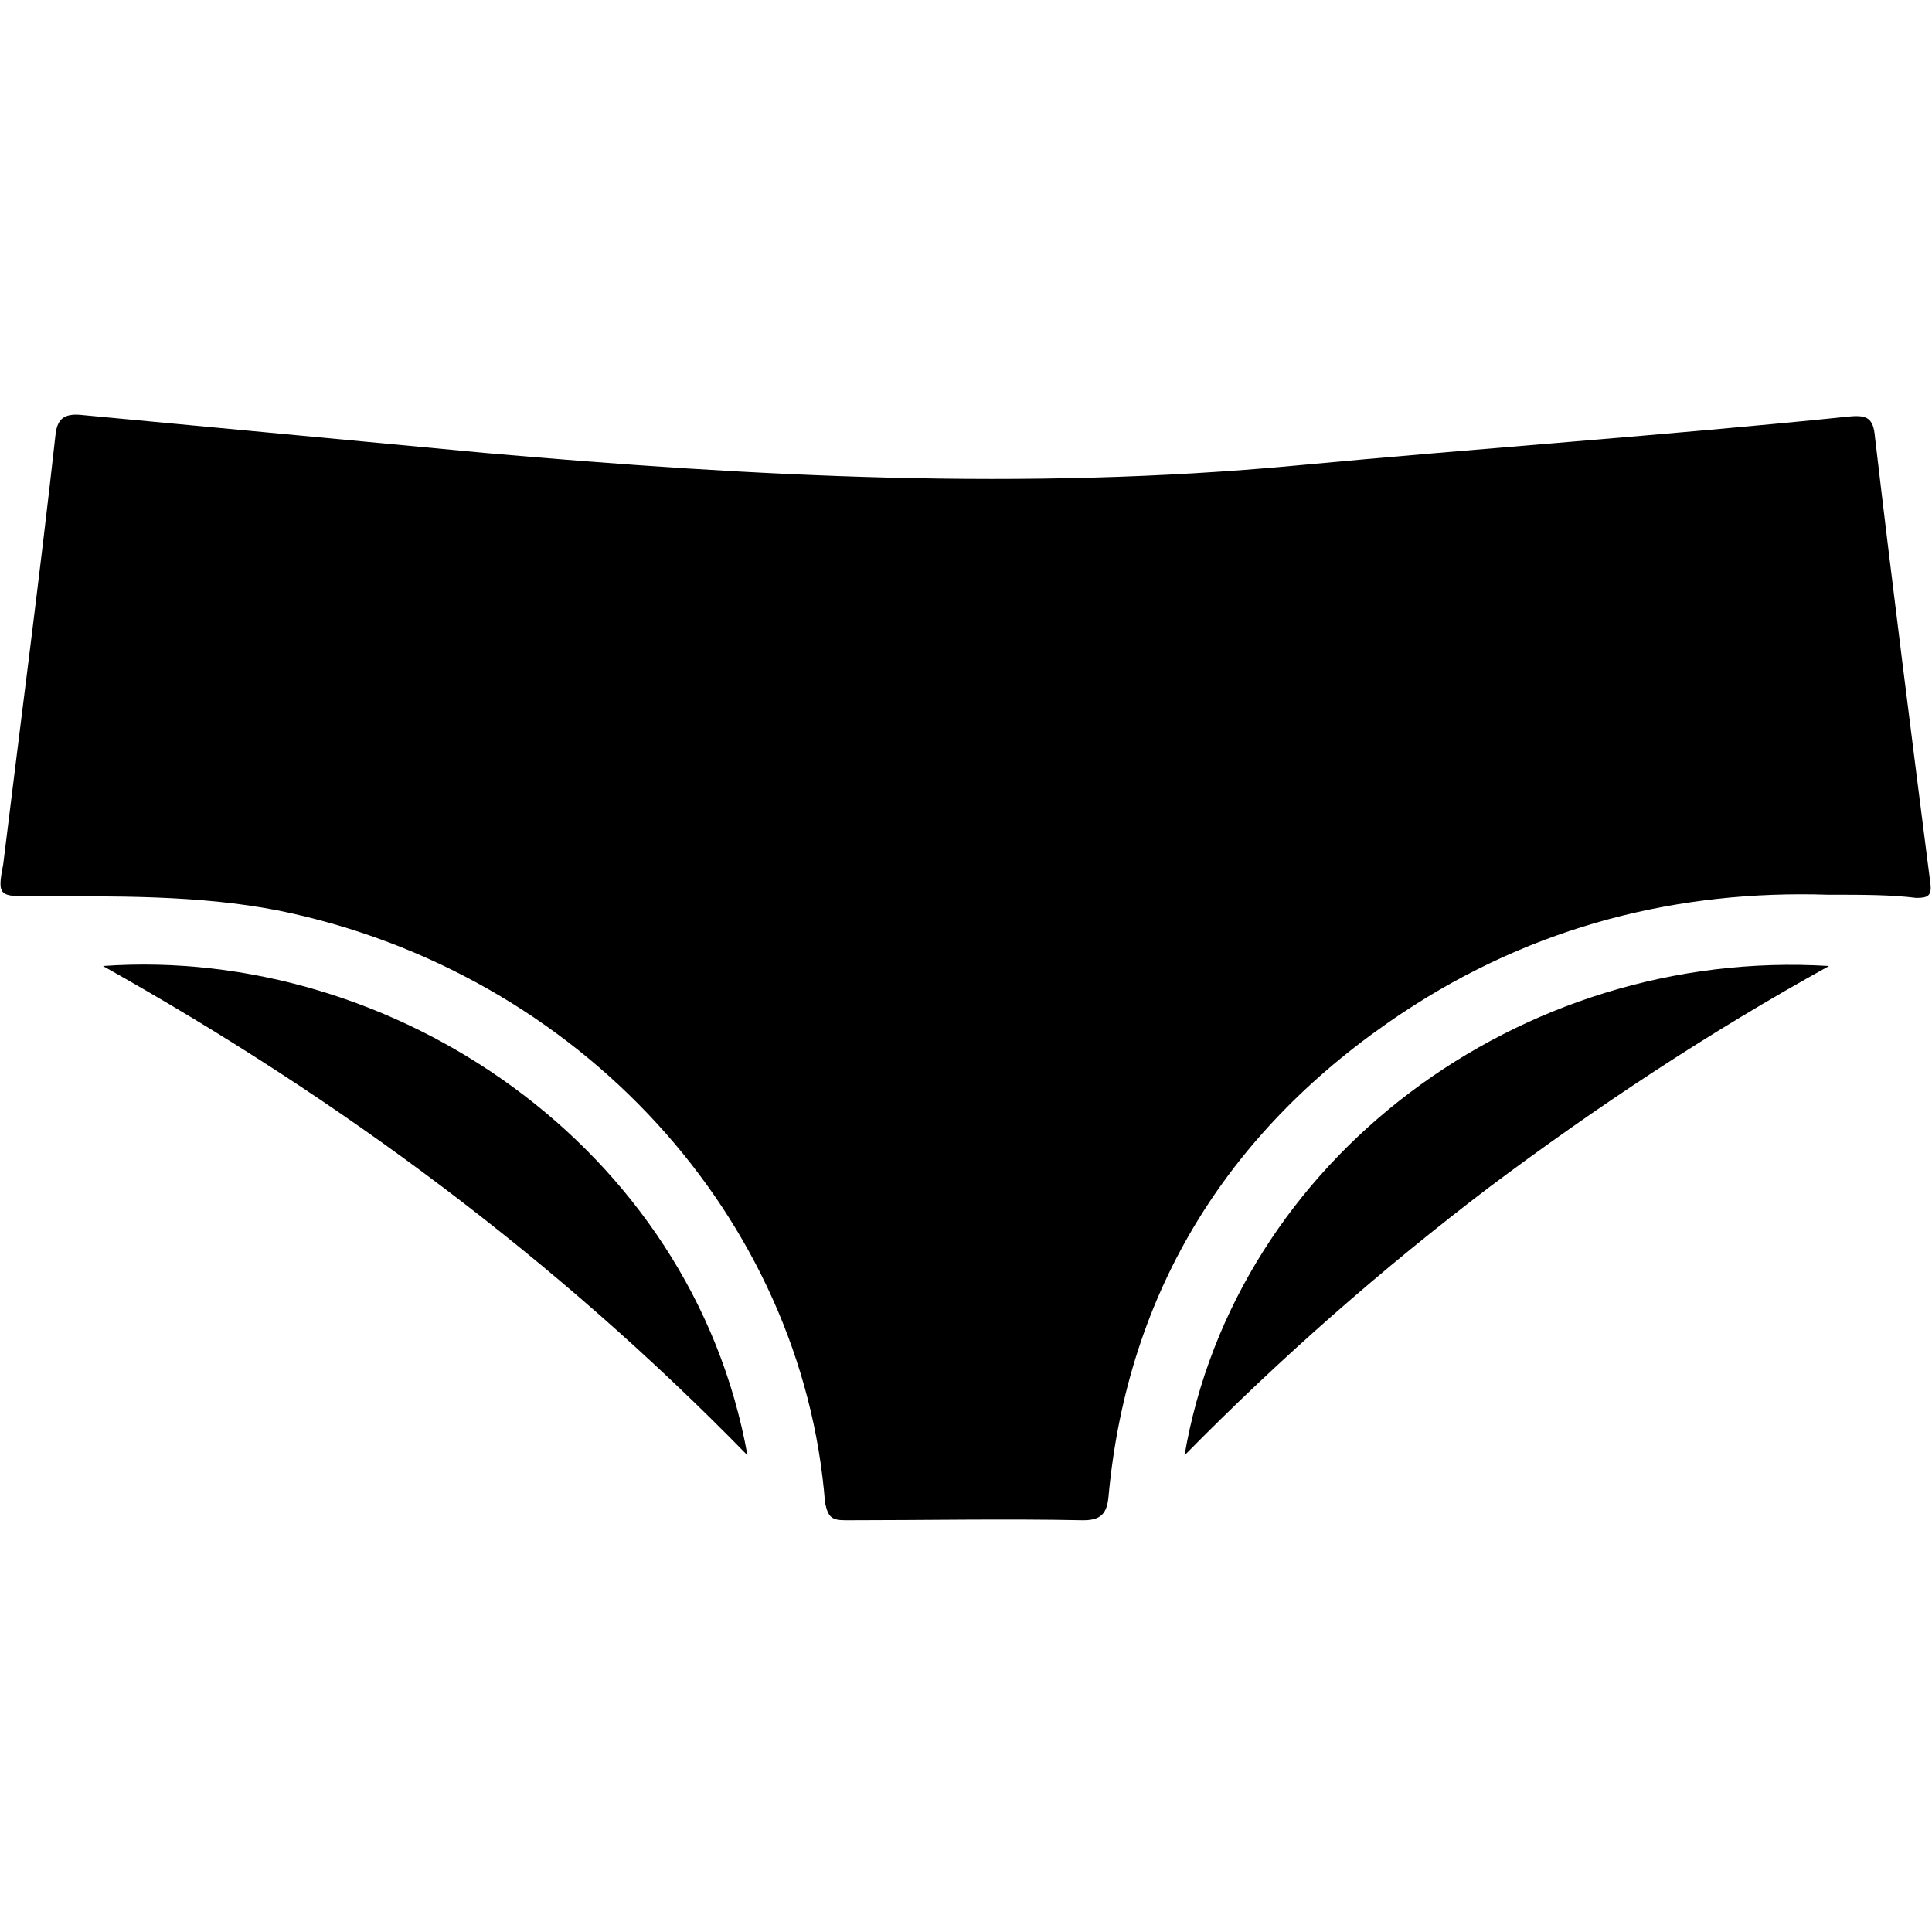
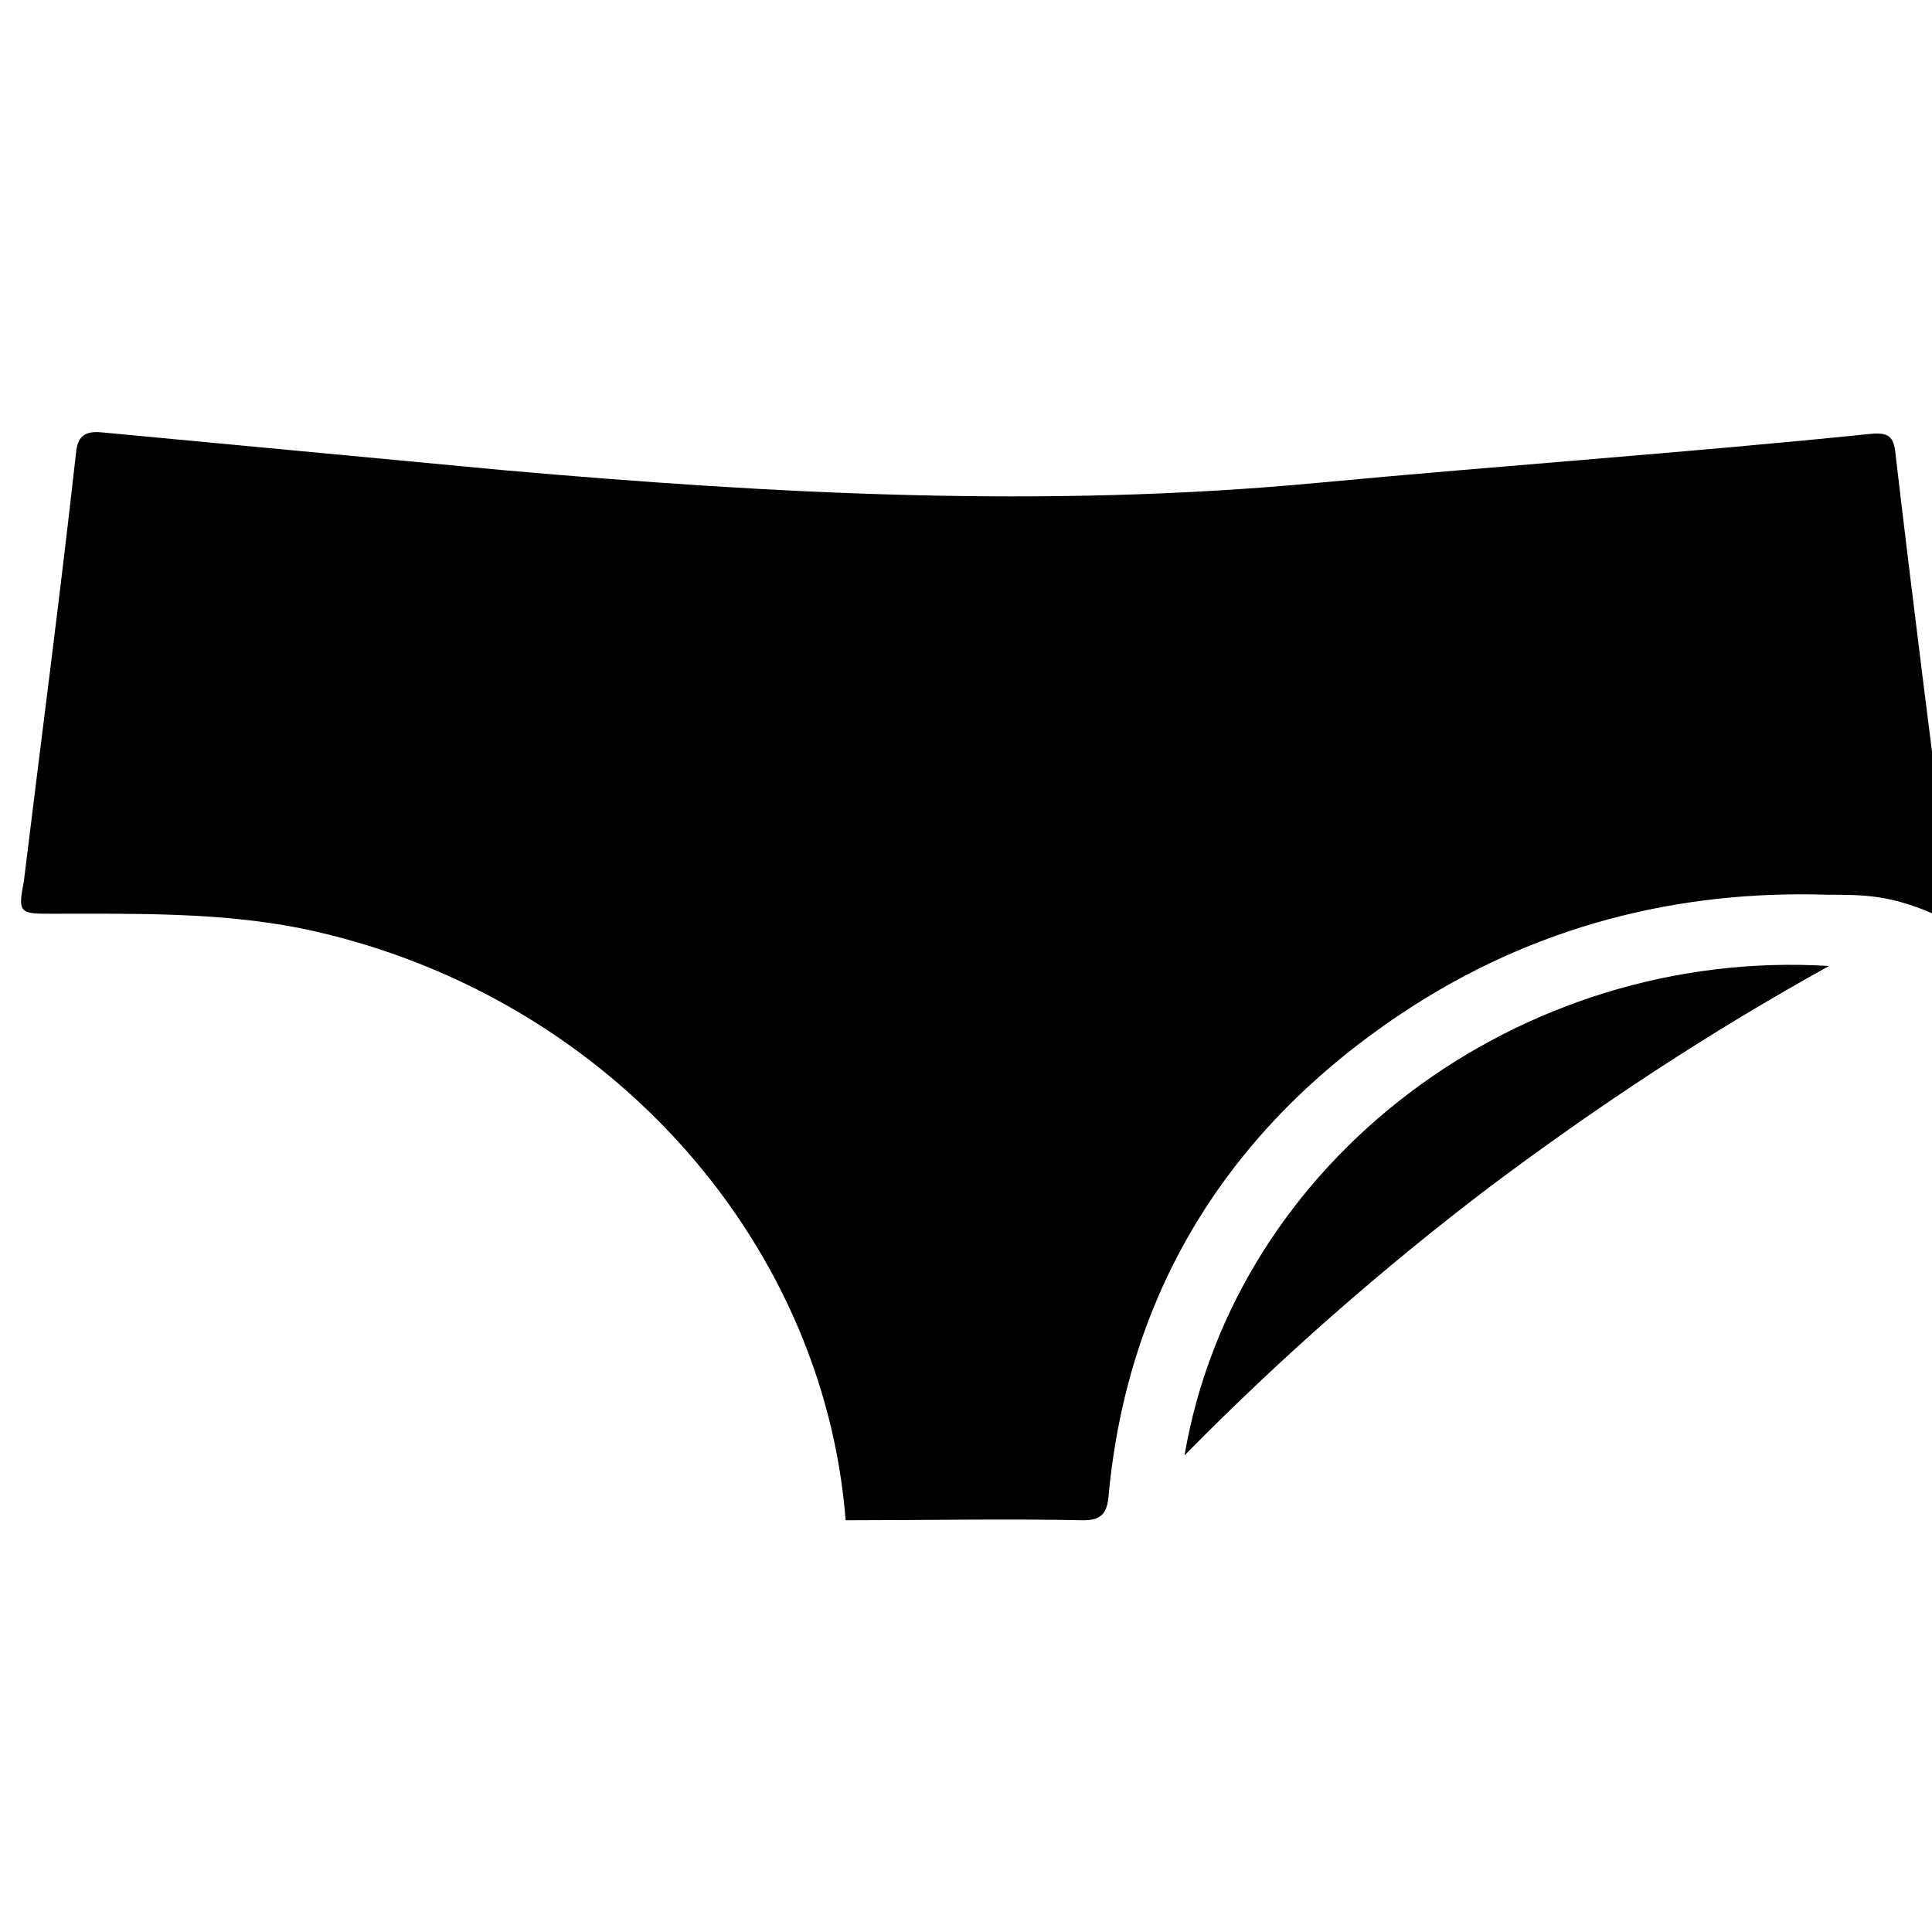
<svg xmlns="http://www.w3.org/2000/svg" xml:space="preserve" style="enable-background:new 0 0 122 122;" viewBox="0 0 122 122" y="0px" x="0px" id="Layer_1" version="1.1">
  <g id="_x34_d3WSb.tif">
    <g>
-       <path d="M115.4,56.5c-9.3-0.3-18.5,1.9-26.9,7.5C77.7,71.2,71.2,81.4,70,94.5c-0.1,1.1-0.5,1.5-1.6,1.5c-5-0.1-10,0-15,0    c-0.9,0-1.1-0.2-1.3-1.1c-1.4-17.9-15.4-33.5-34.5-37.4c-5.1-1-10.4-0.9-15.6-0.9c-2,0-2.2,0-1.8-2c1.1-9,2.3-18.1,3.3-27.1    c0.1-1,0.5-1.4,1.6-1.3c8.5,0.8,17,1.6,25.5,2.4c17.1,1.5,34.1,2.4,51.2,0.8c11.7-1.1,23.3-1.9,35-3.1c1.1-0.1,1.5,0.1,1.6,1.3    c1.1,9.4,2.3,18.8,3.5,28.2c0.1,0.8-0.2,0.9-0.9,0.9C119.4,56.5,117.7,56.5,115.4,56.5z" />
+       <path d="M115.4,56.5c-9.3-0.3-18.5,1.9-26.9,7.5C77.7,71.2,71.2,81.4,70,94.5c-0.1,1.1-0.5,1.5-1.6,1.5c-5-0.1-10,0-15,0    c-1.4-17.9-15.4-33.5-34.5-37.4c-5.1-1-10.4-0.9-15.6-0.9c-2,0-2.2,0-1.8-2c1.1-9,2.3-18.1,3.3-27.1    c0.1-1,0.5-1.4,1.6-1.3c8.5,0.8,17,1.6,25.5,2.4c17.1,1.5,34.1,2.4,51.2,0.8c11.7-1.1,23.3-1.9,35-3.1c1.1-0.1,1.5,0.1,1.6,1.3    c1.1,9.4,2.3,18.8,3.5,28.2c0.1,0.8-0.2,0.9-0.9,0.9C119.4,56.5,117.7,56.5,115.4,56.5z" />
      <path d="M74.8,91.9c3.2-18.7,21.2-32.1,40.7-30.9c-7.6,4.2-14.7,8.9-21.5,14C87.3,80.1,80.9,85.7,74.8,91.9z" />
-       <path d="M47.2,91.9C35.1,79.5,21.5,69.4,6.5,61C24.8,59.7,43.7,72.4,47.2,91.9z" />
    </g>
  </g>
</svg>